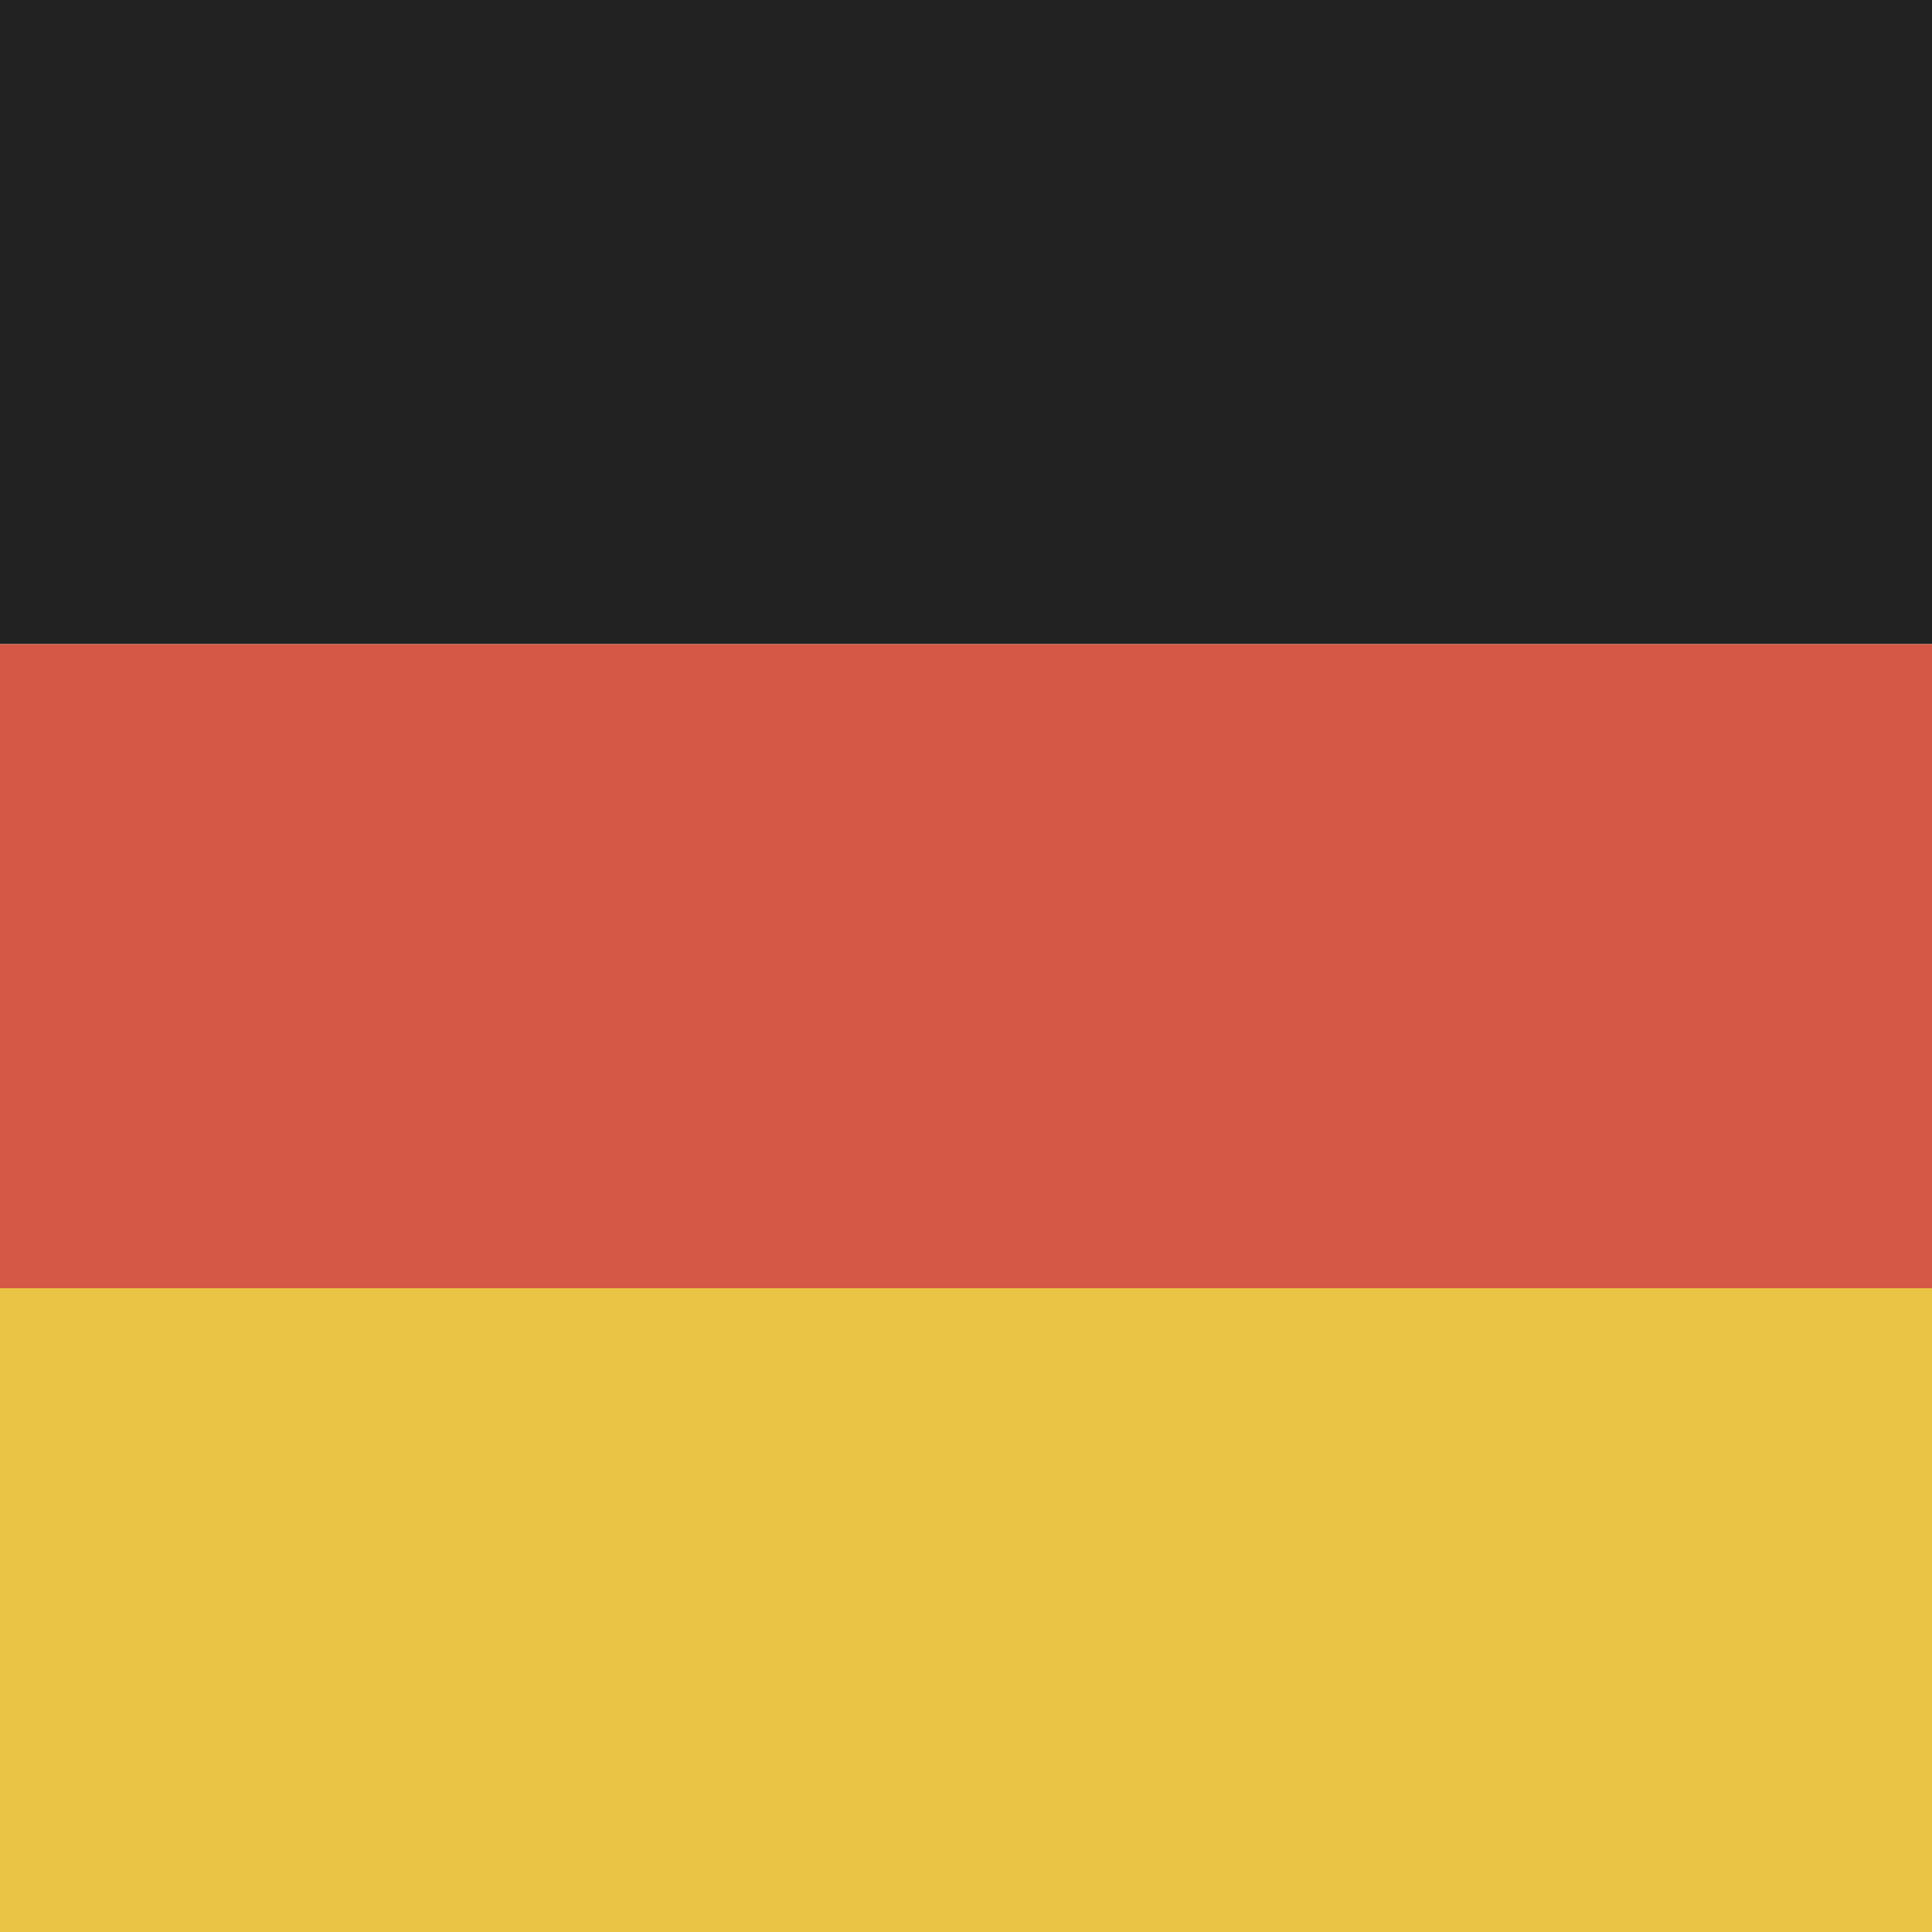
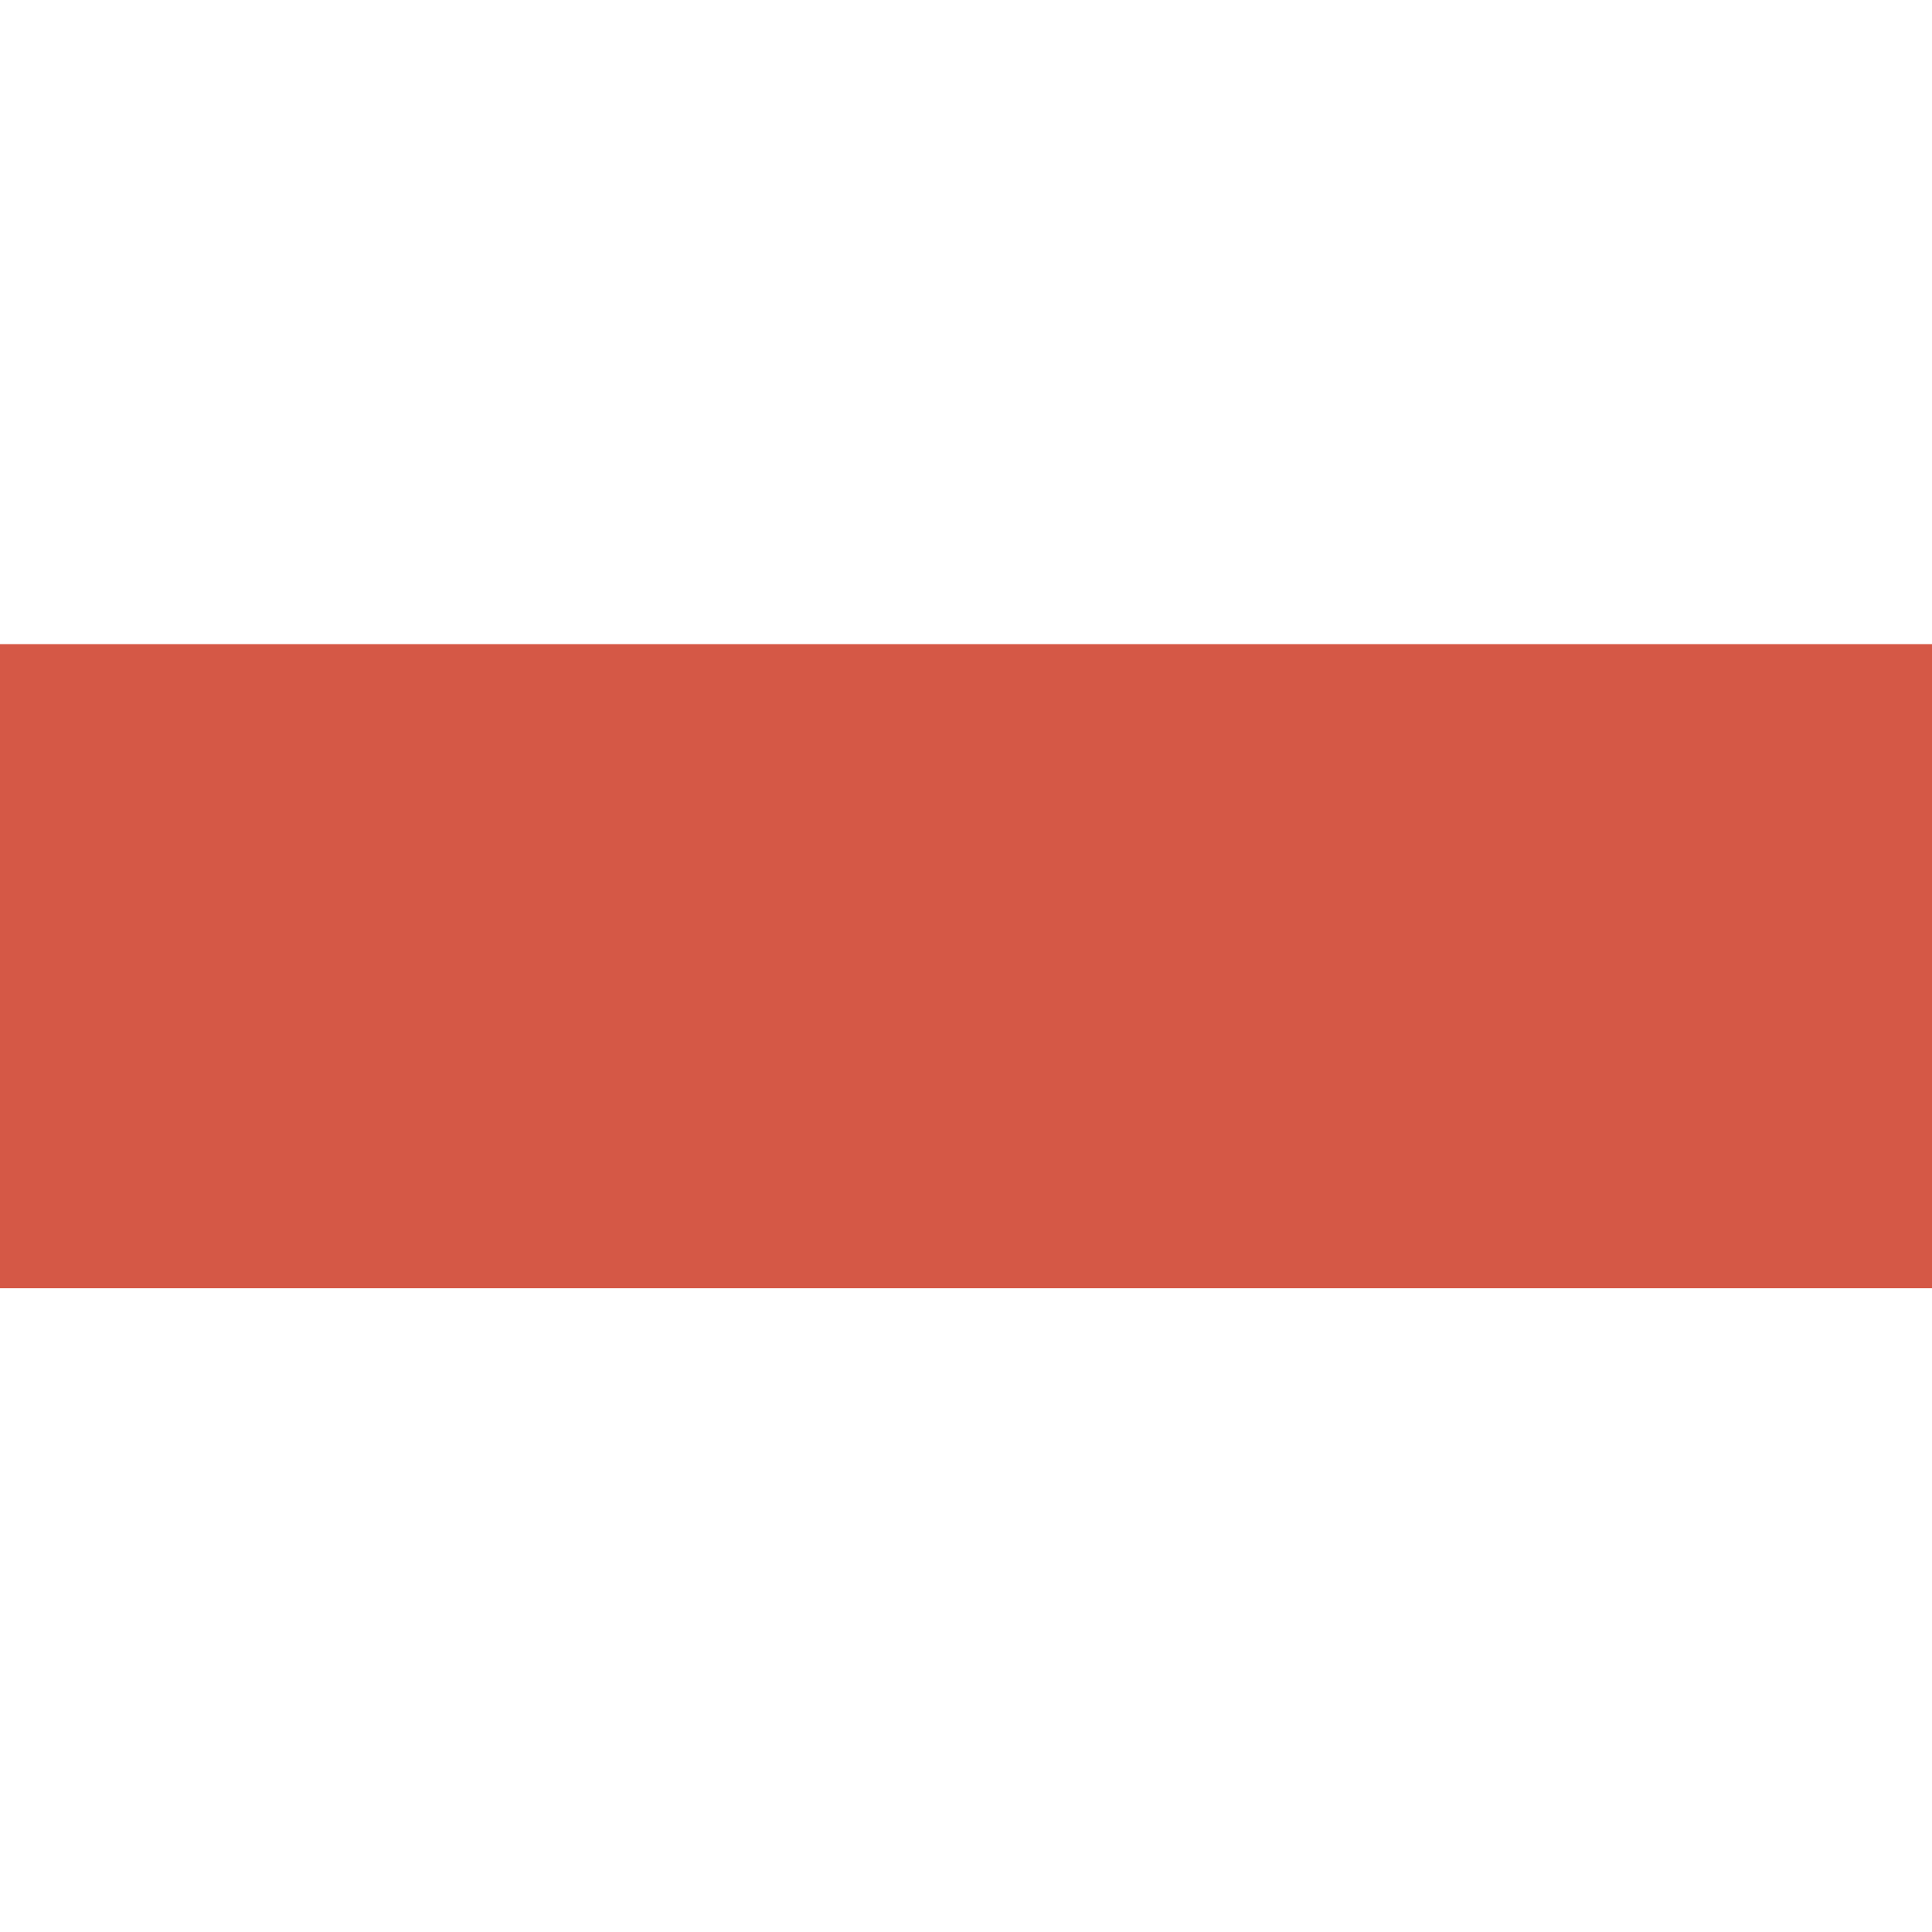
<svg xmlns="http://www.w3.org/2000/svg" version="1.1" id="svg5823" x="0px" y="0px" viewBox="0 0 510.2 510.2" style="enable-background:new 0 0 510.2 510.2;" xml:space="preserve">
  <style type="text/css">
	.st0{fill:#222222;}
	.st1{fill:#D55846;}
	.st2{fill:#EAC545;}
</style>
-   <rect class="st0" width="510.2" height="170.1" />
  <rect y="170.1" class="st1" width="510.2" height="170.1" />
-   <rect y="340.2" class="st2" width="510.2" height="170.1" />
</svg>